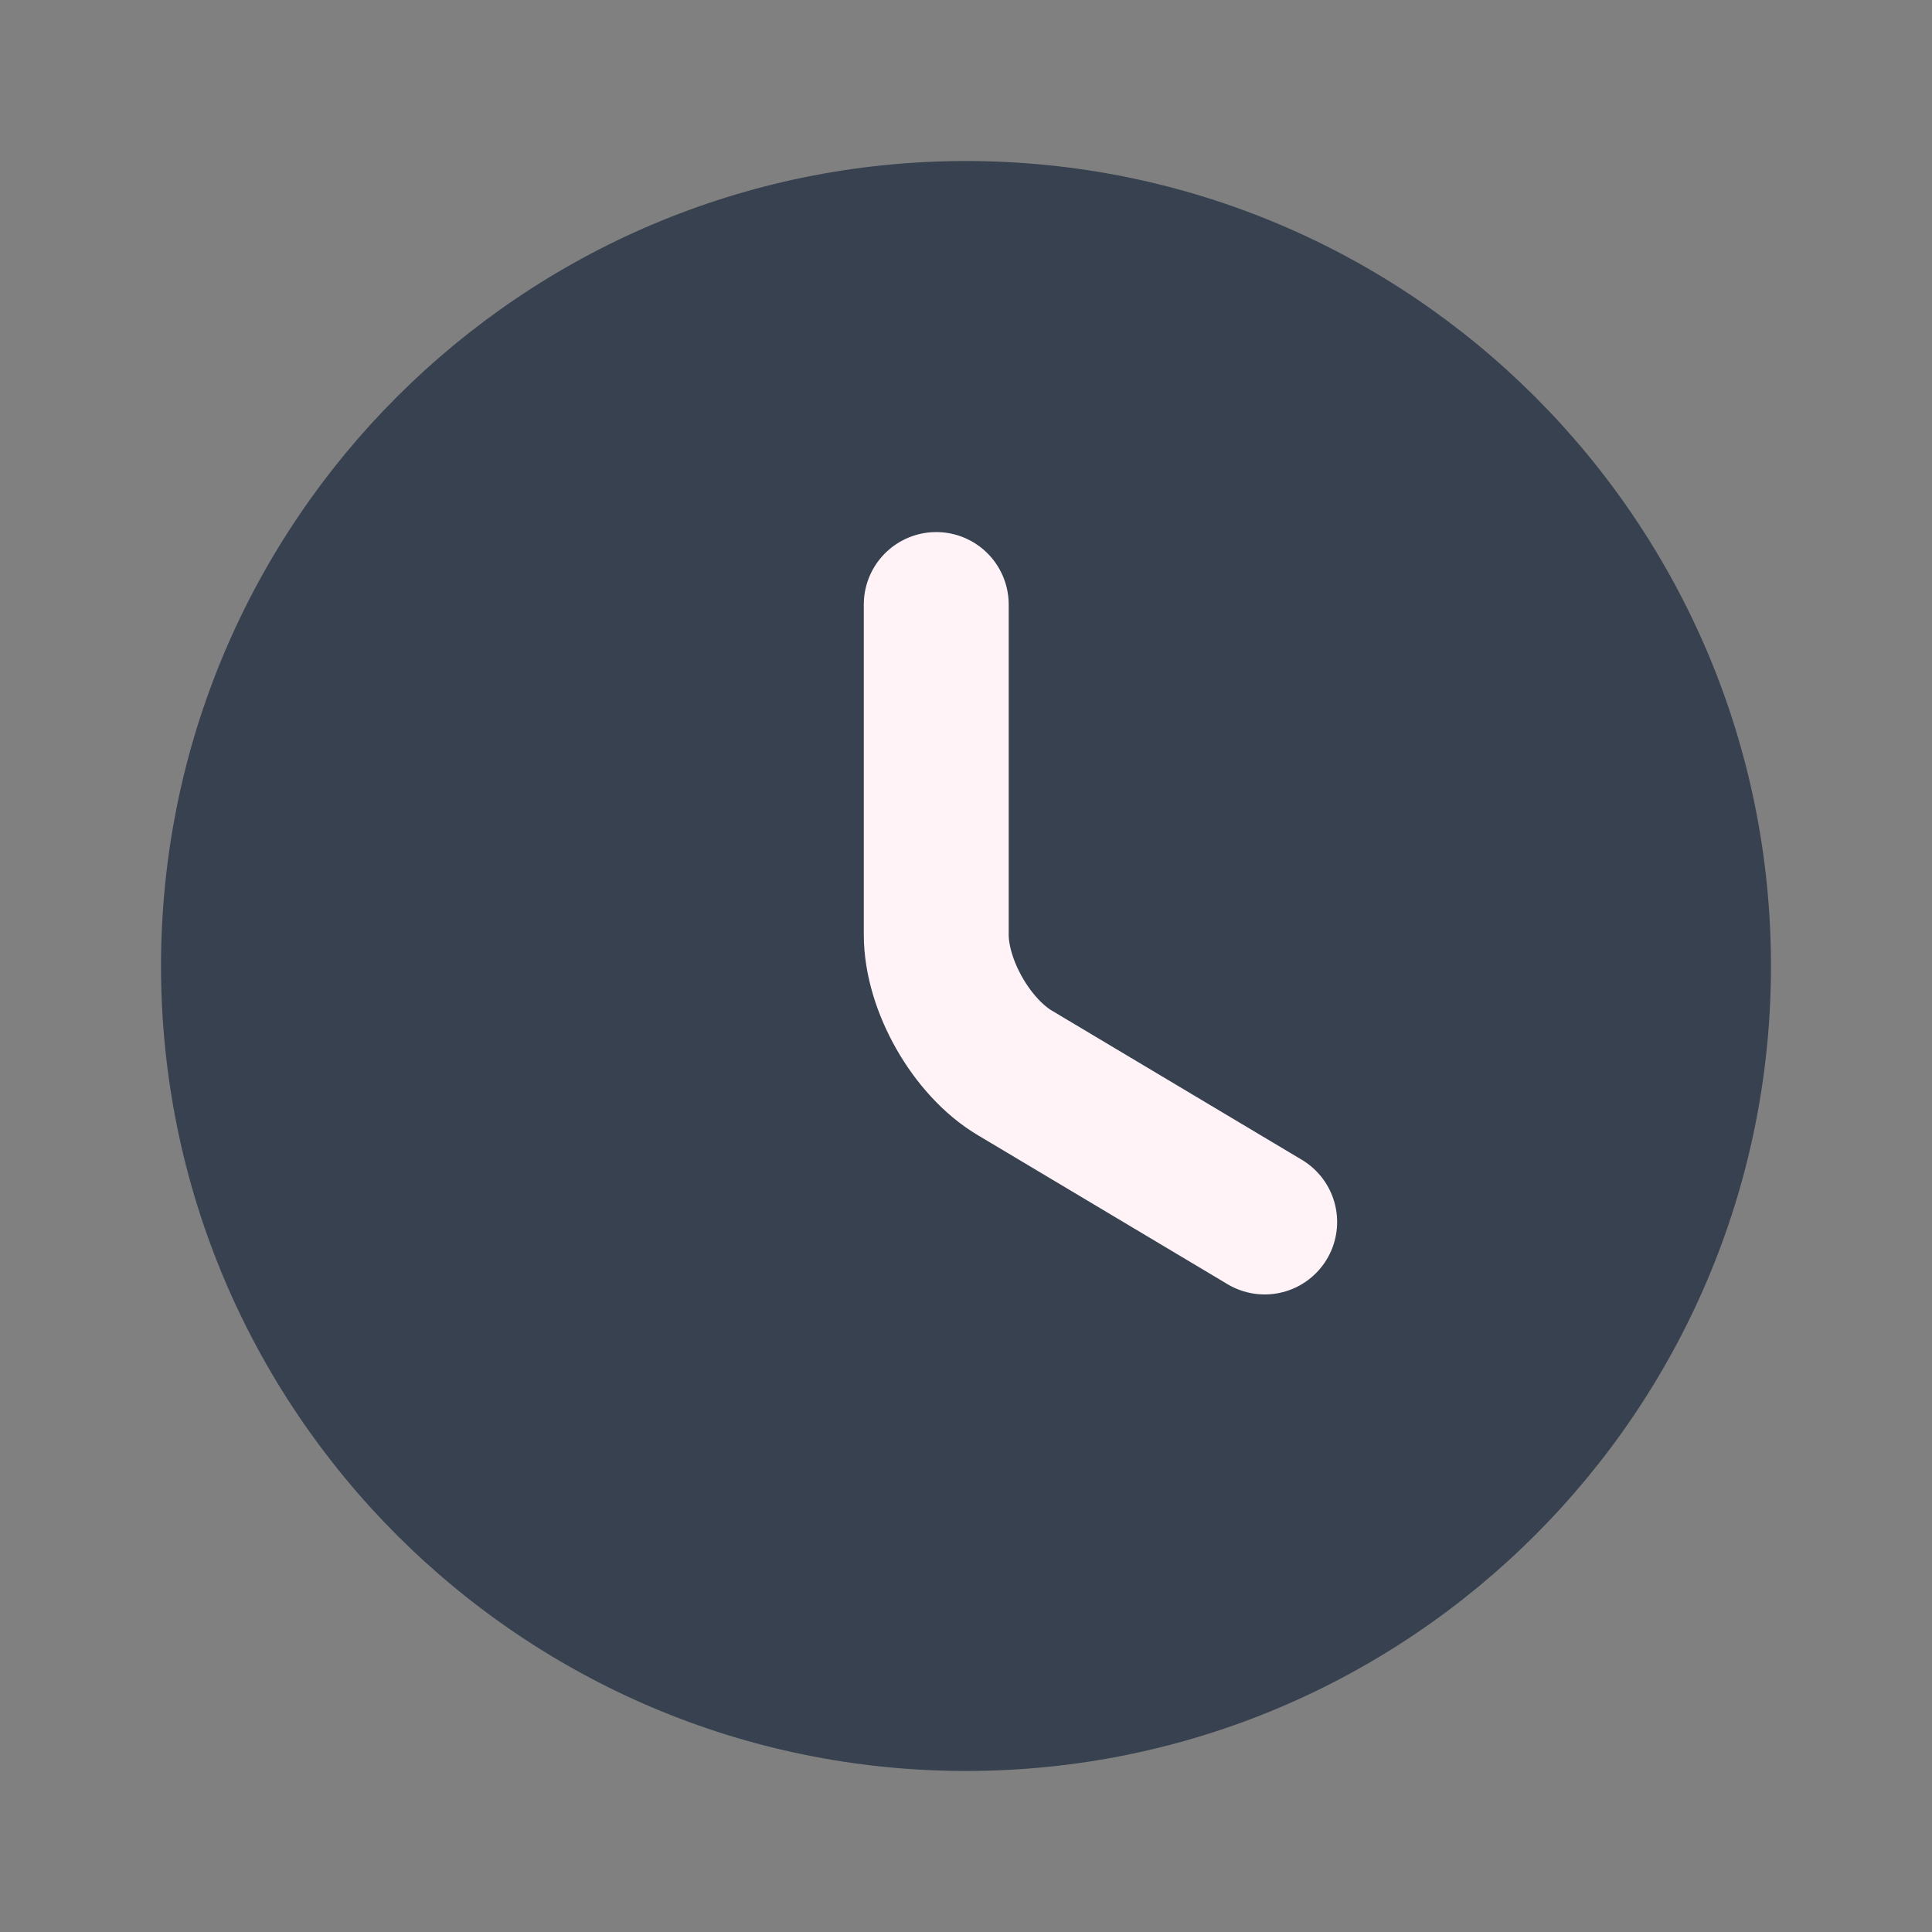
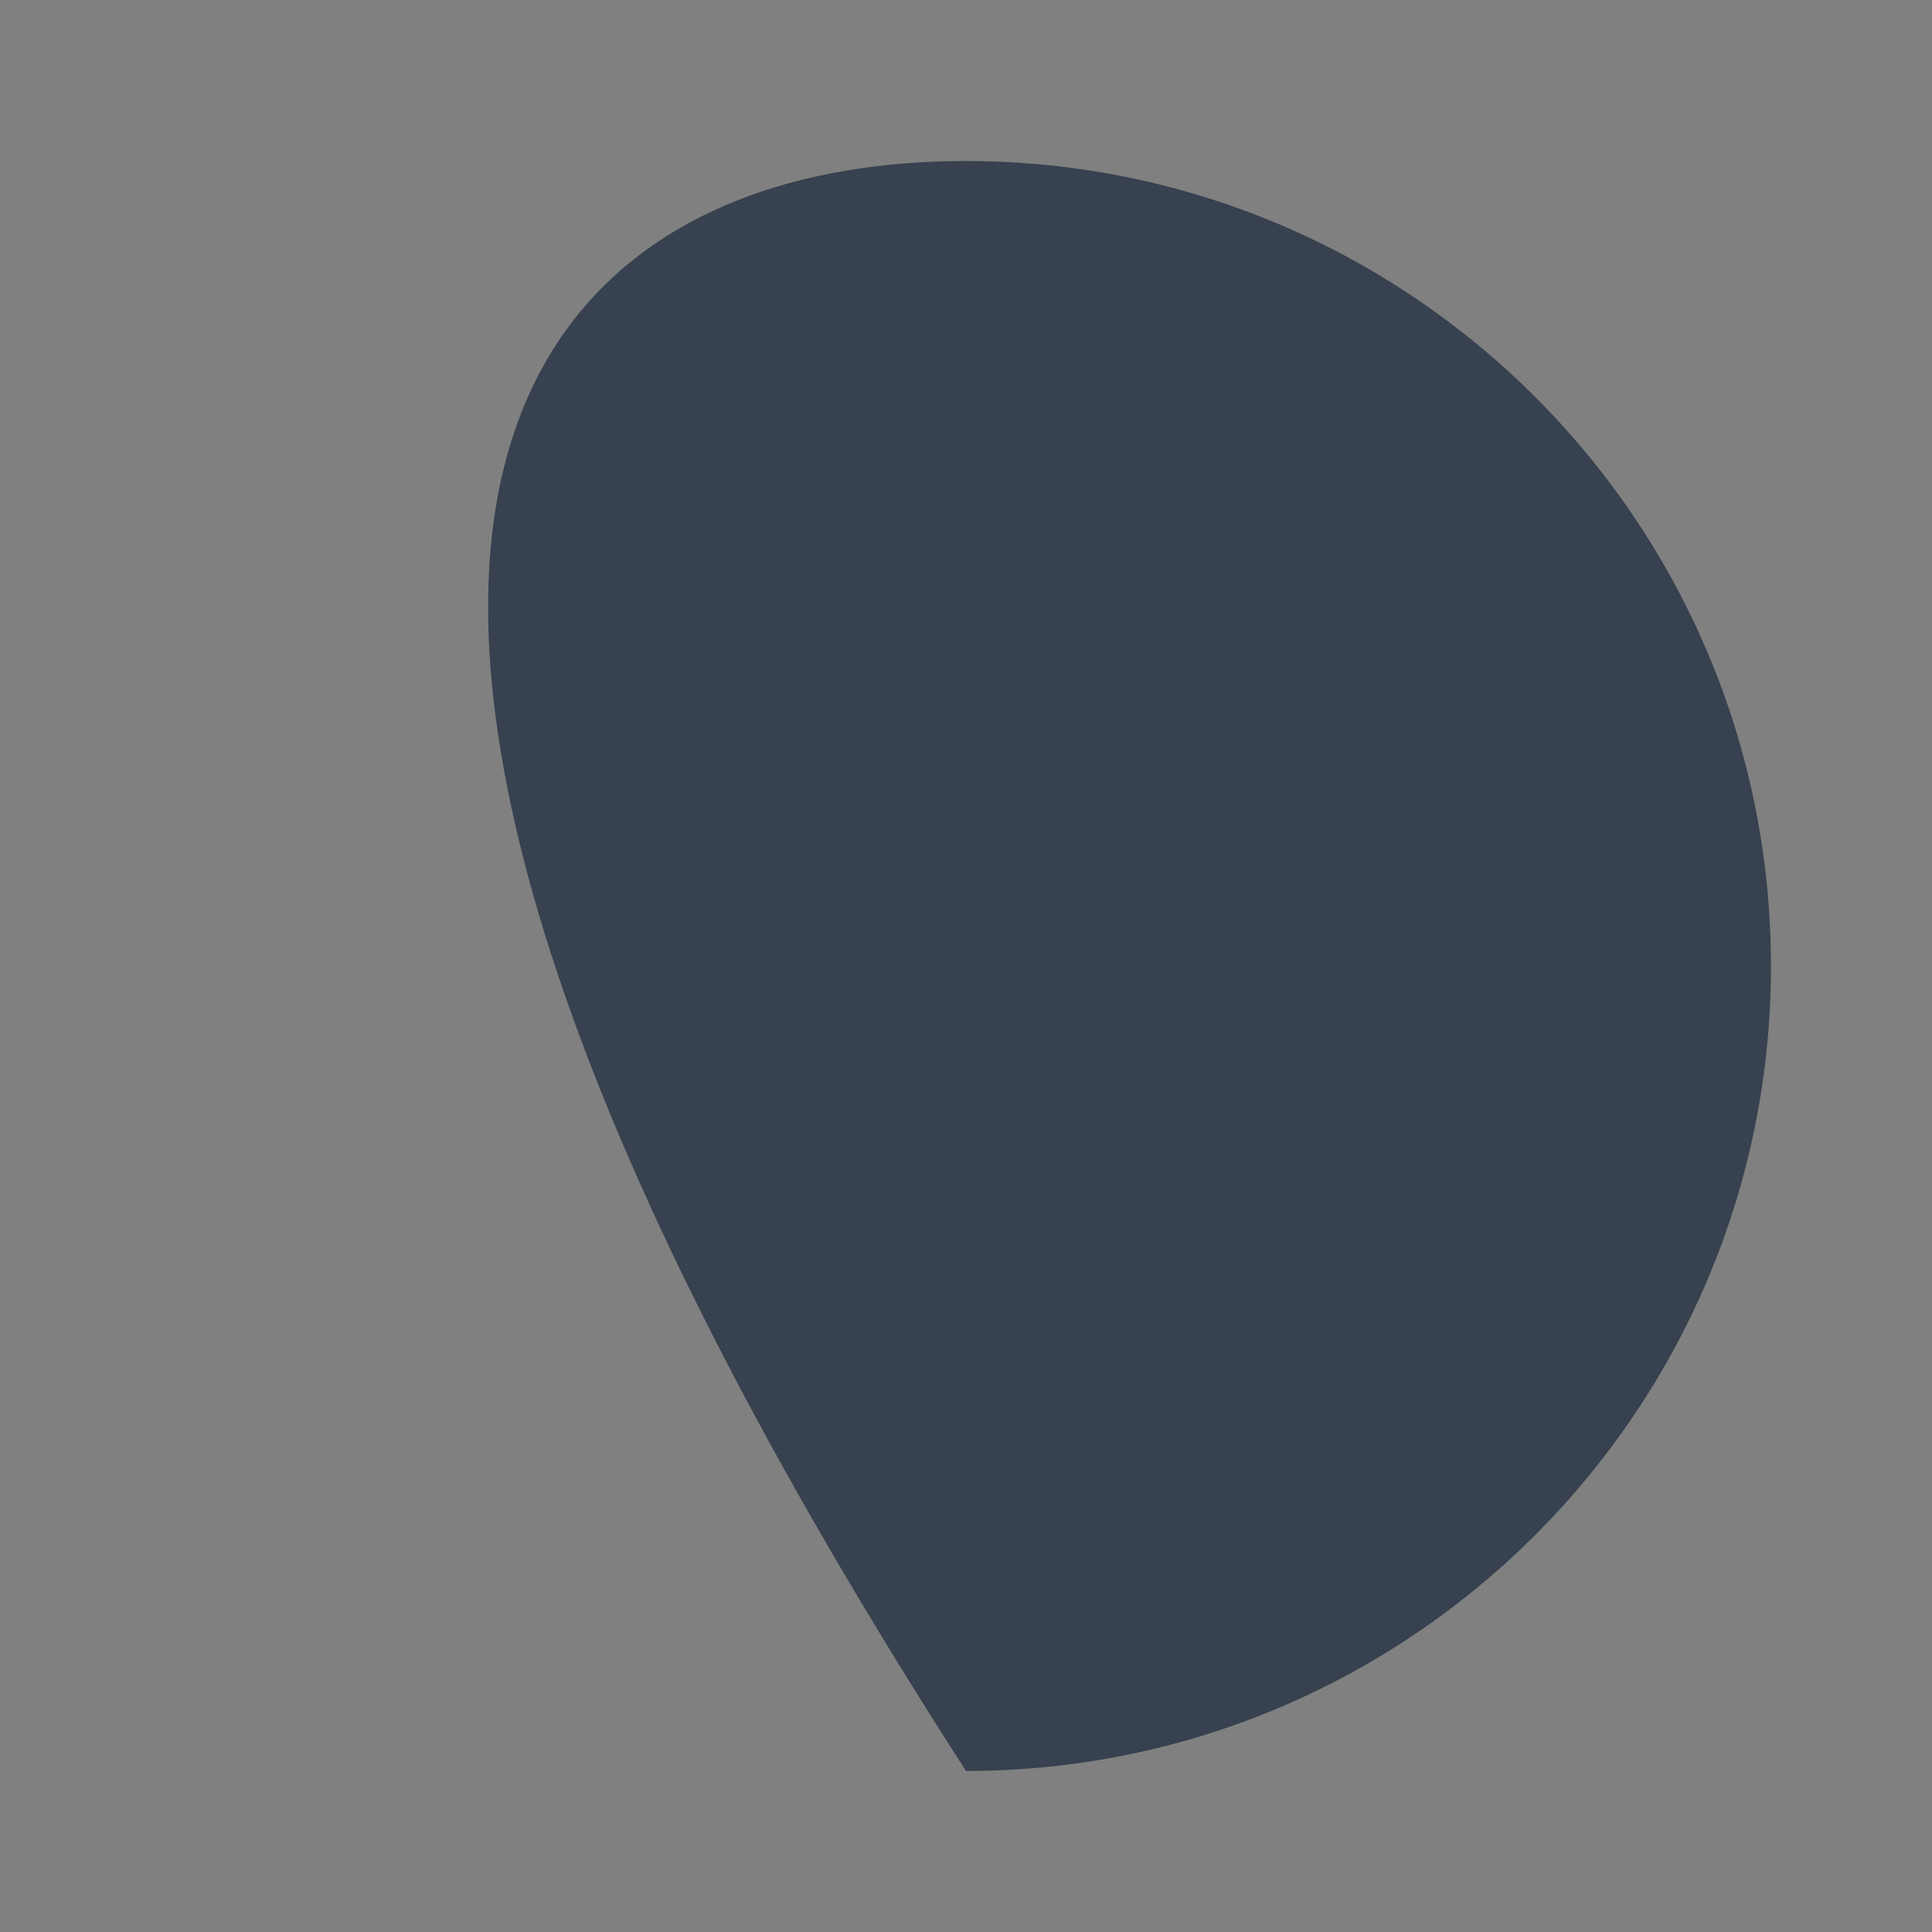
<svg xmlns="http://www.w3.org/2000/svg" width="20" height="20" viewBox="0 0 20 20" fill="none">
  <rect x="0" y="0" width="20" height="20" fill="#808080" stroke="none" />
-   <path d="M18.333 10C18.333 14.6 14.6 18.333 10 18.333C5.4 18.333 1.667 14.6 1.667 10C1.667 5.4 5.4 1.667 10 1.667C14.6 1.667 18.333 5.4 18.333 10Z" fill="#37414F" />
-   <path d="M13.092 12.65L10.508 11.108C10.058 10.842 9.692 10.2 9.692 9.675V6.258" stroke="#FFF3F7" stroke-width="1.5" stroke-linecap="round" stroke-linejoin="round" />
+   <path d="M18.333 10C18.333 14.6 14.6 18.333 10 18.333C1.667 5.4 5.4 1.667 10 1.667C14.6 1.667 18.333 5.4 18.333 10Z" fill="#37414F" />
</svg>